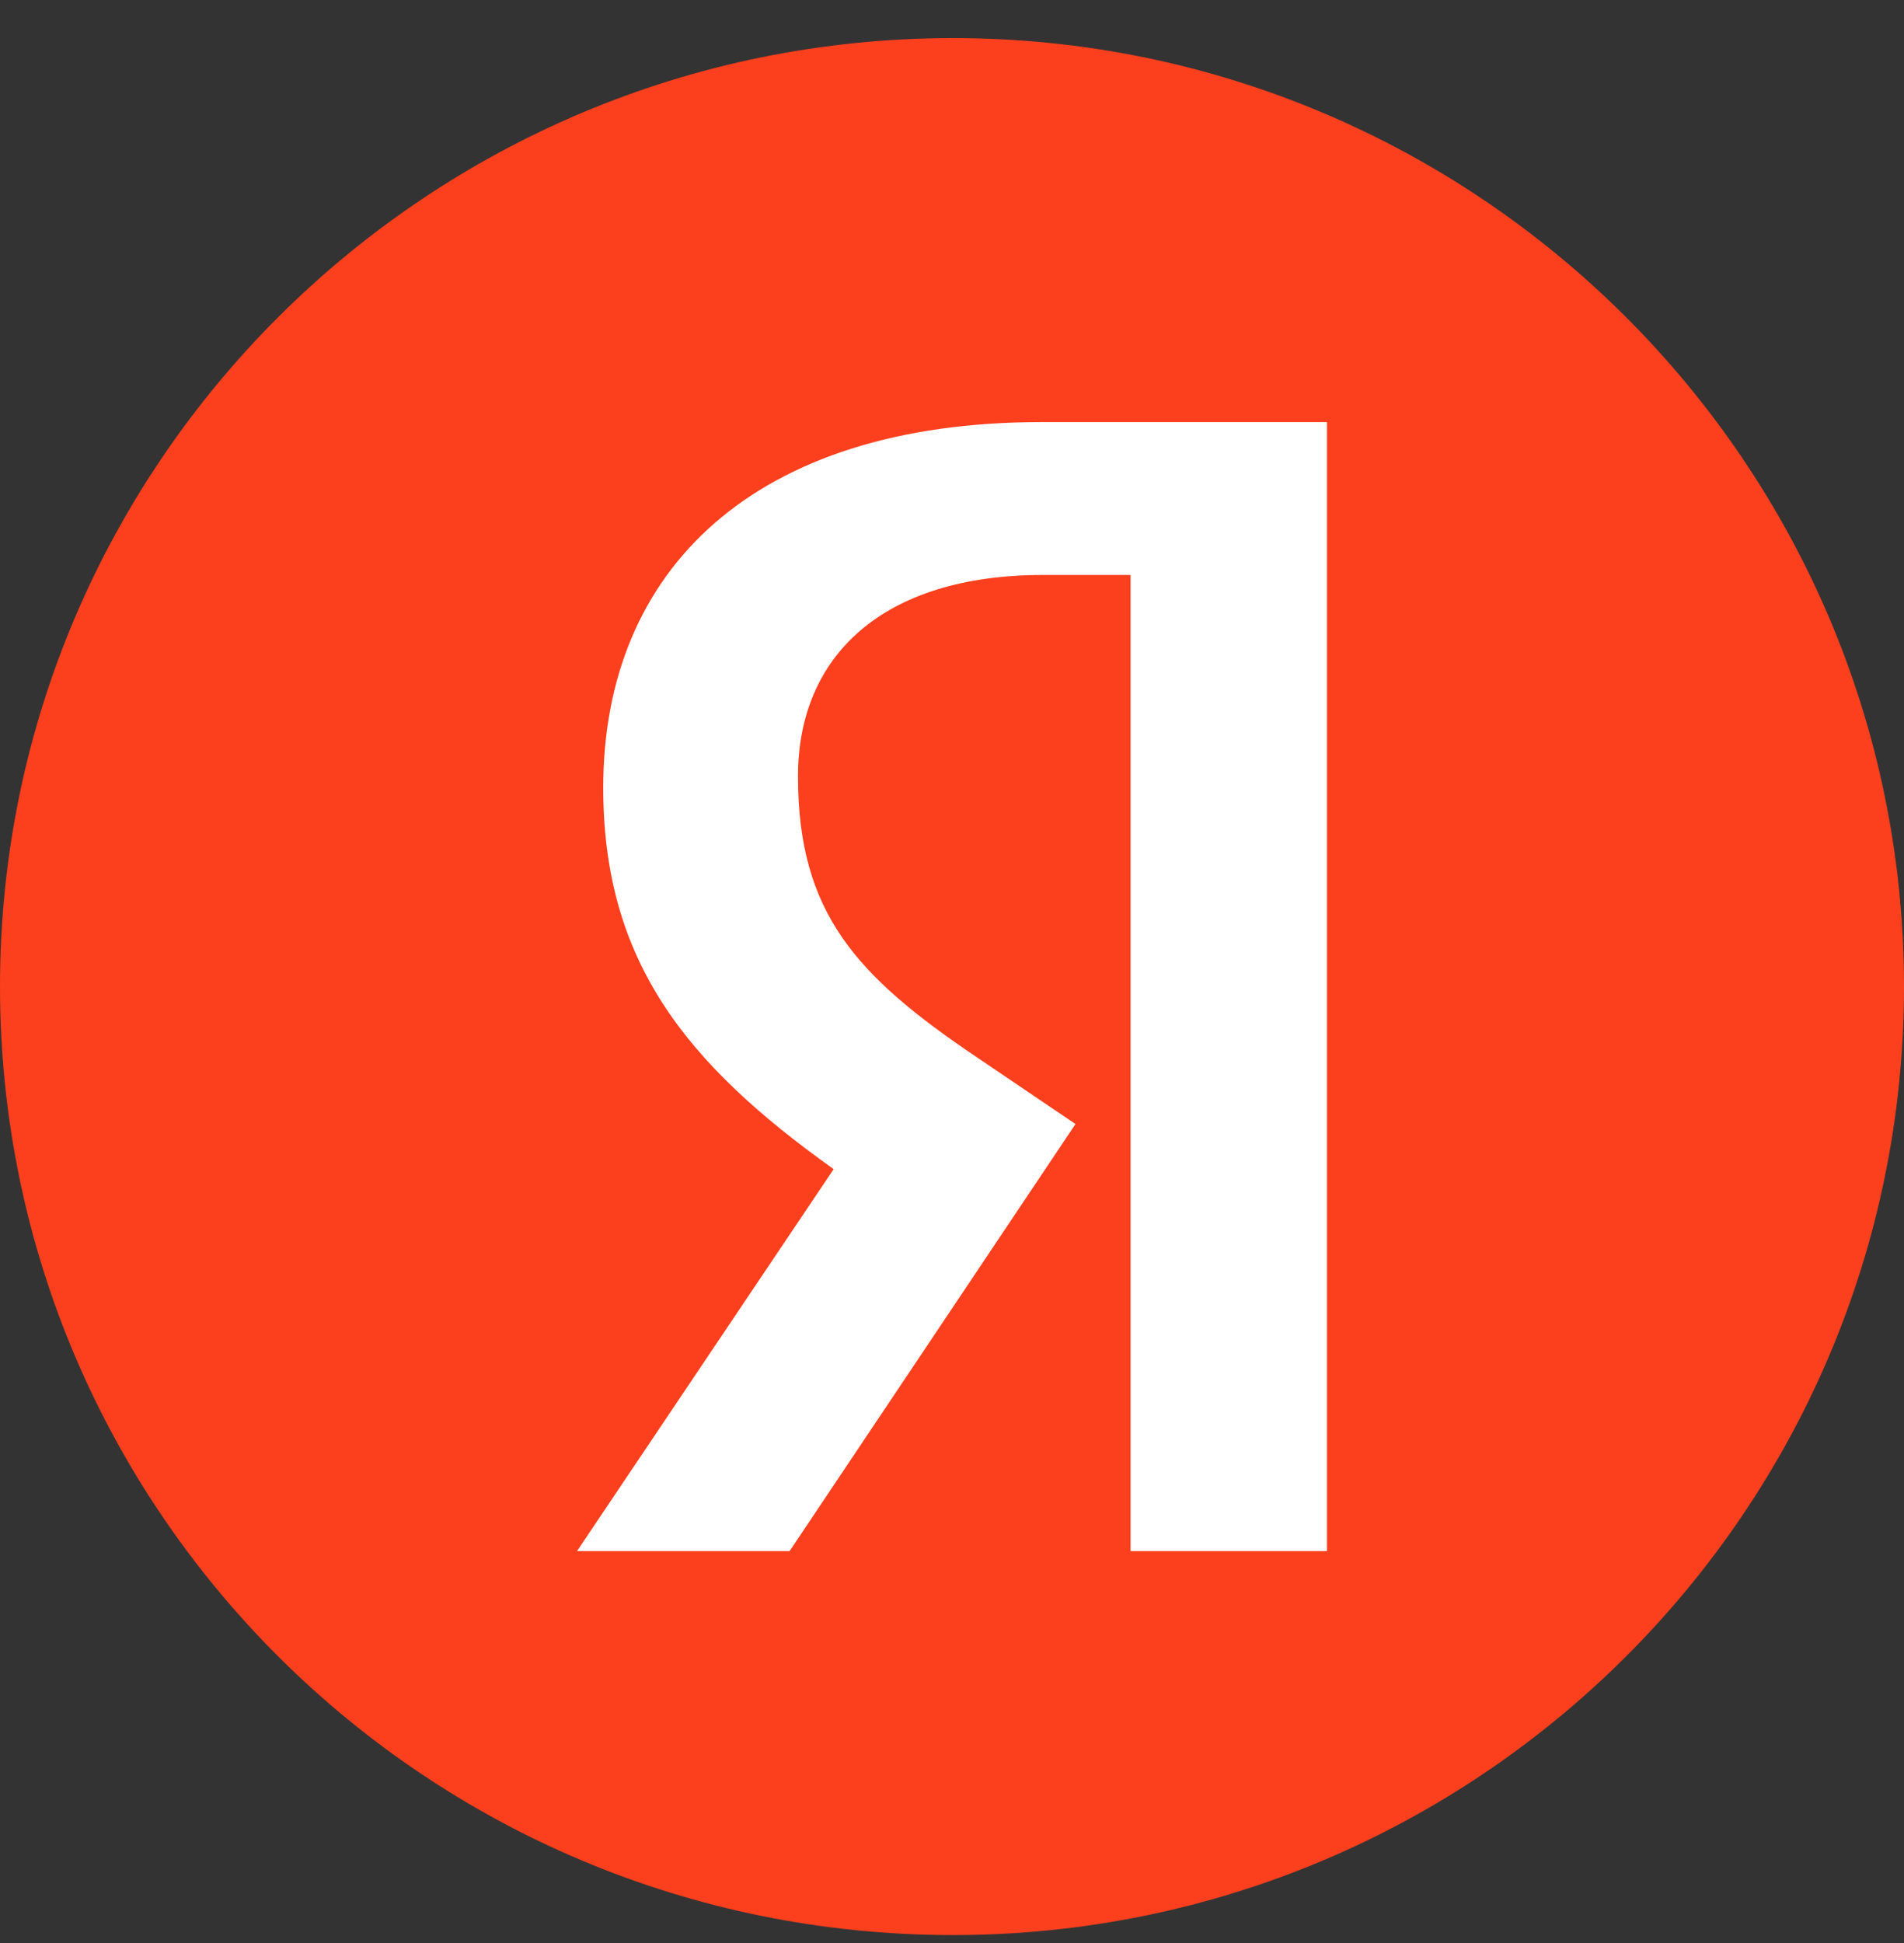
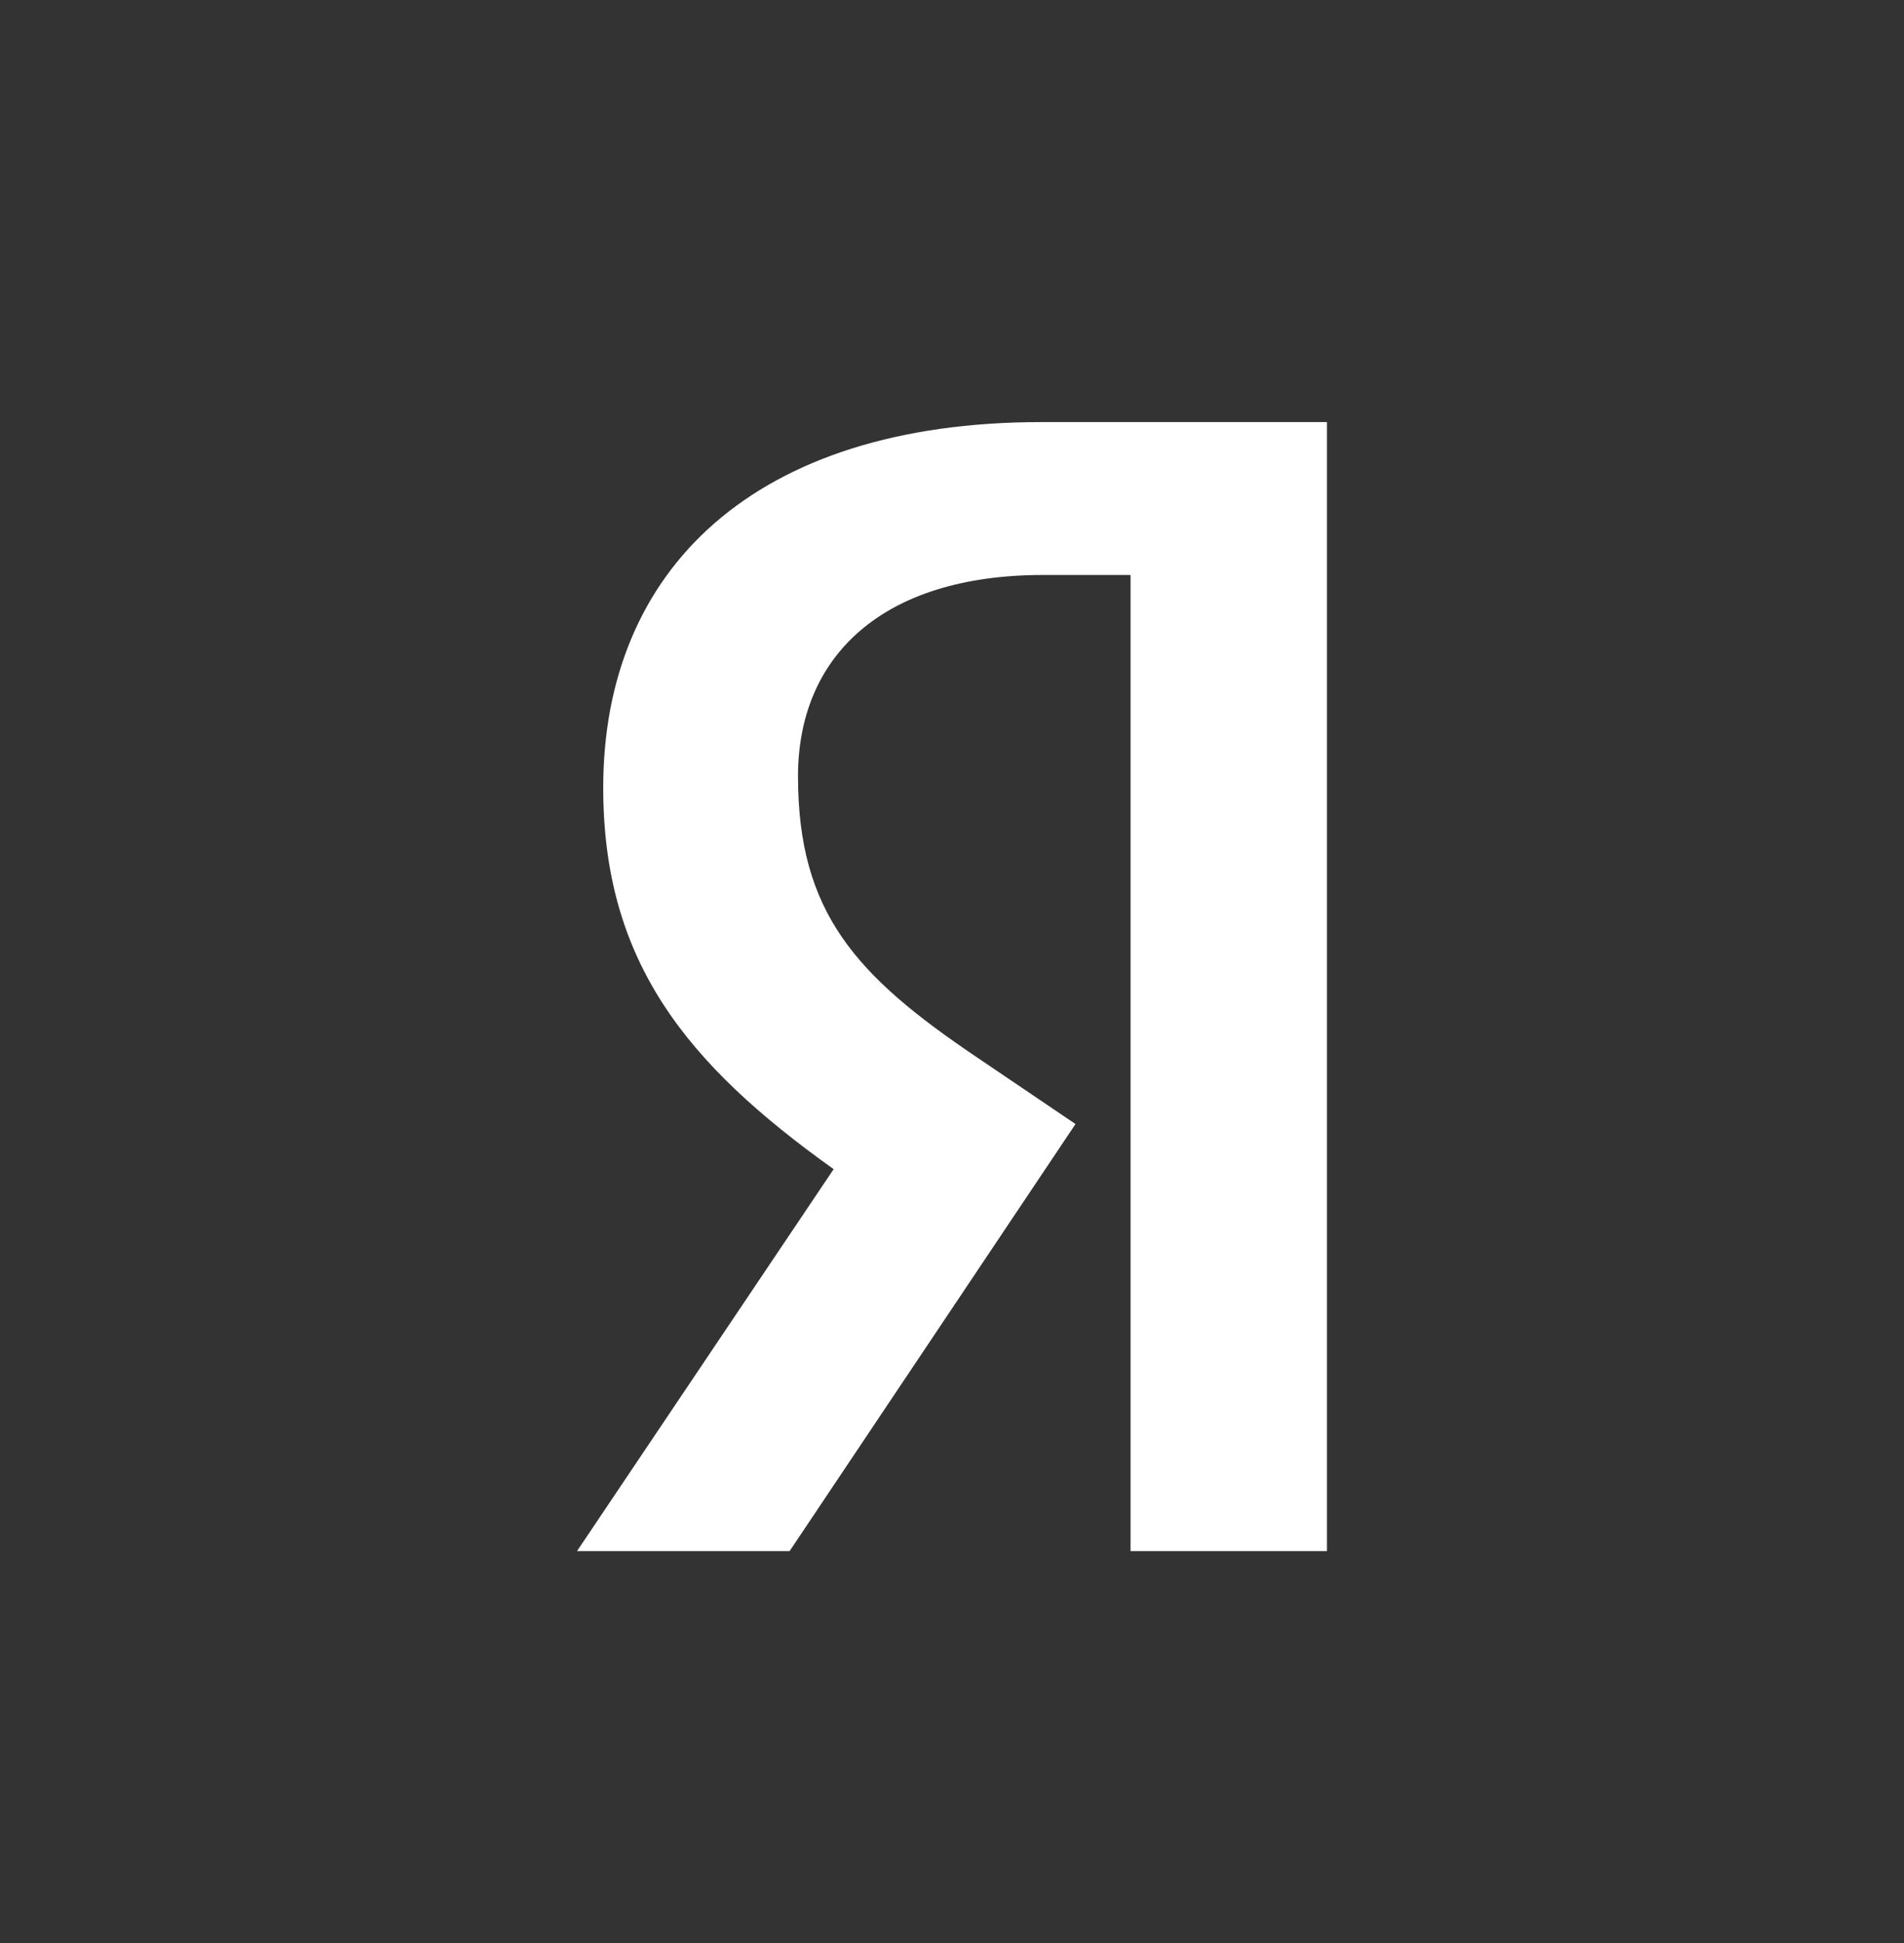
<svg xmlns="http://www.w3.org/2000/svg" width="50" height="51" viewBox="0 0 50 51" fill="none">
  <rect x="0" y="0" width="50" height="51" fill="#333333" stroke="none" />
-   <path d="M25.026 1C11.208 1 0 12.167 0 25.891C0 39.657 11.208 50.792 25.026 50.792C38.792 50.792 50 39.657 50 25.891C50 12.167 38.792 1 25.026 1Z" fill="#FC3F1D" />
  <path d="M27.349 11.079C19.801 11.079 15.841 14.957 15.841 20.675C15.841 25.23 18.014 27.923 21.892 30.688L15.153 40.713H20.736L28.243 29.504L25.646 27.747C22.485 25.616 20.956 23.963 20.956 20.376C20.956 17.226 23.17 15.092 27.392 15.092H29.689V40.713H34.847V11.079H27.349Z" fill="white" />
</svg>